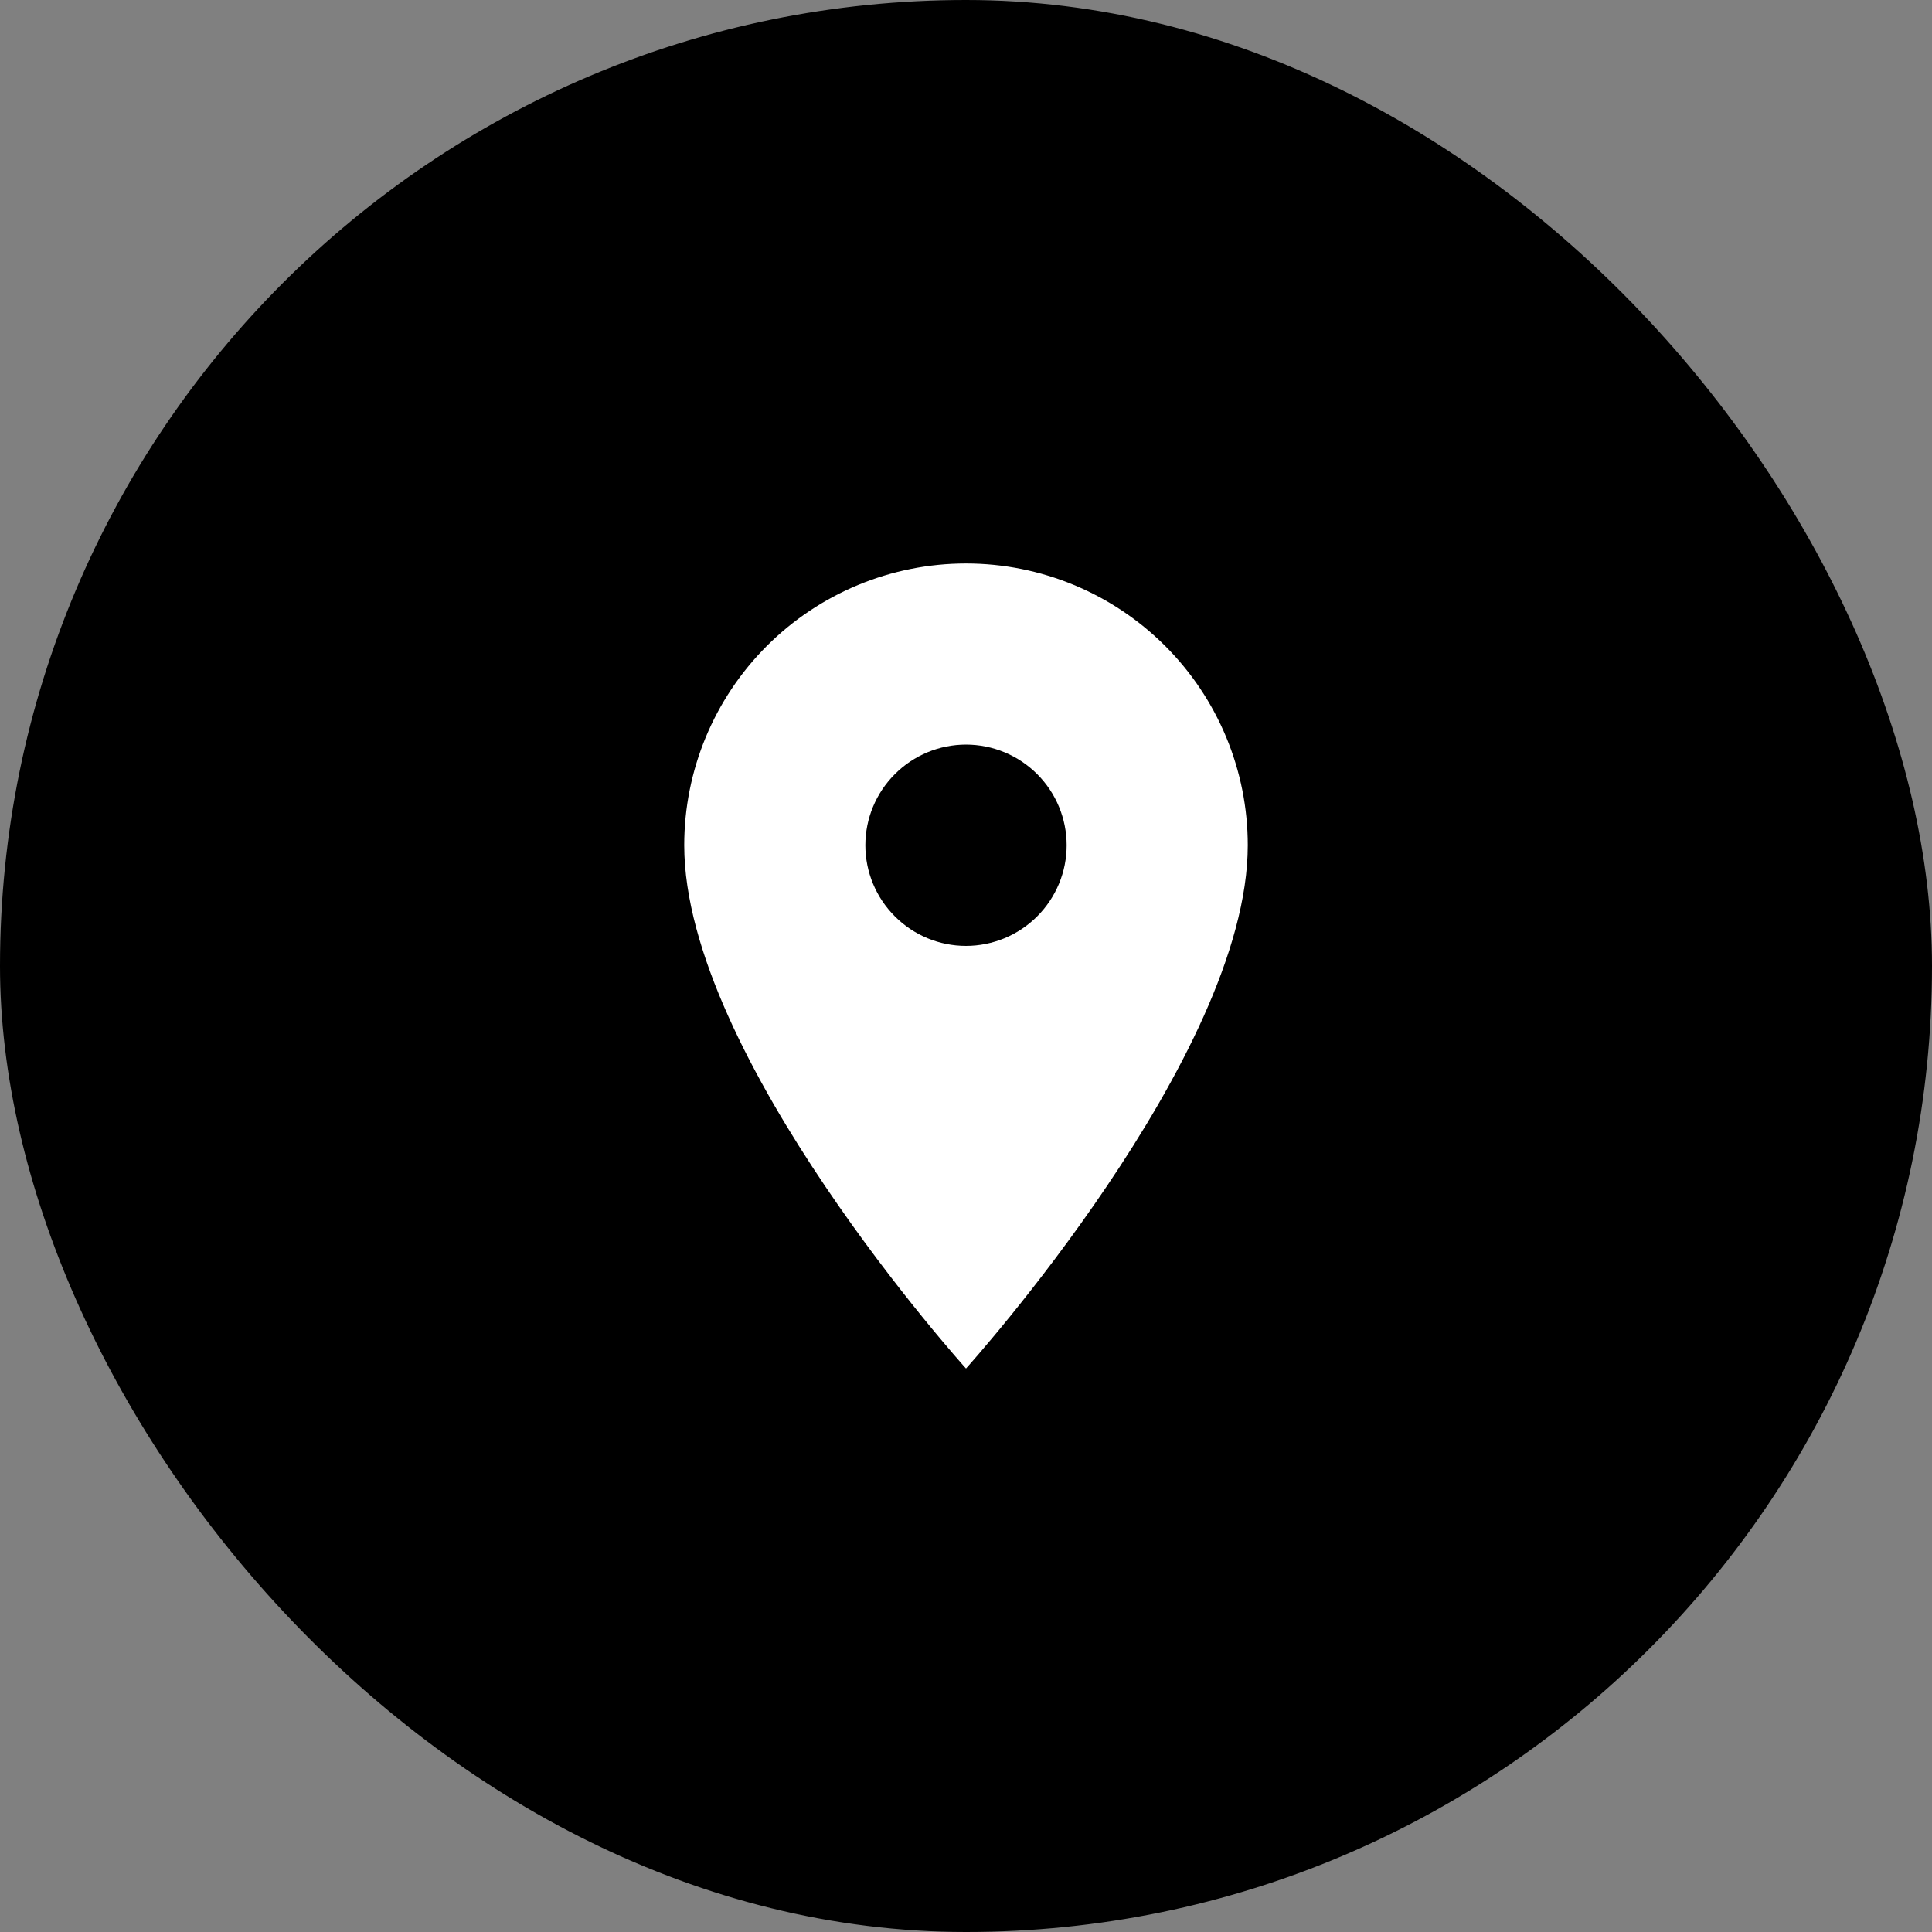
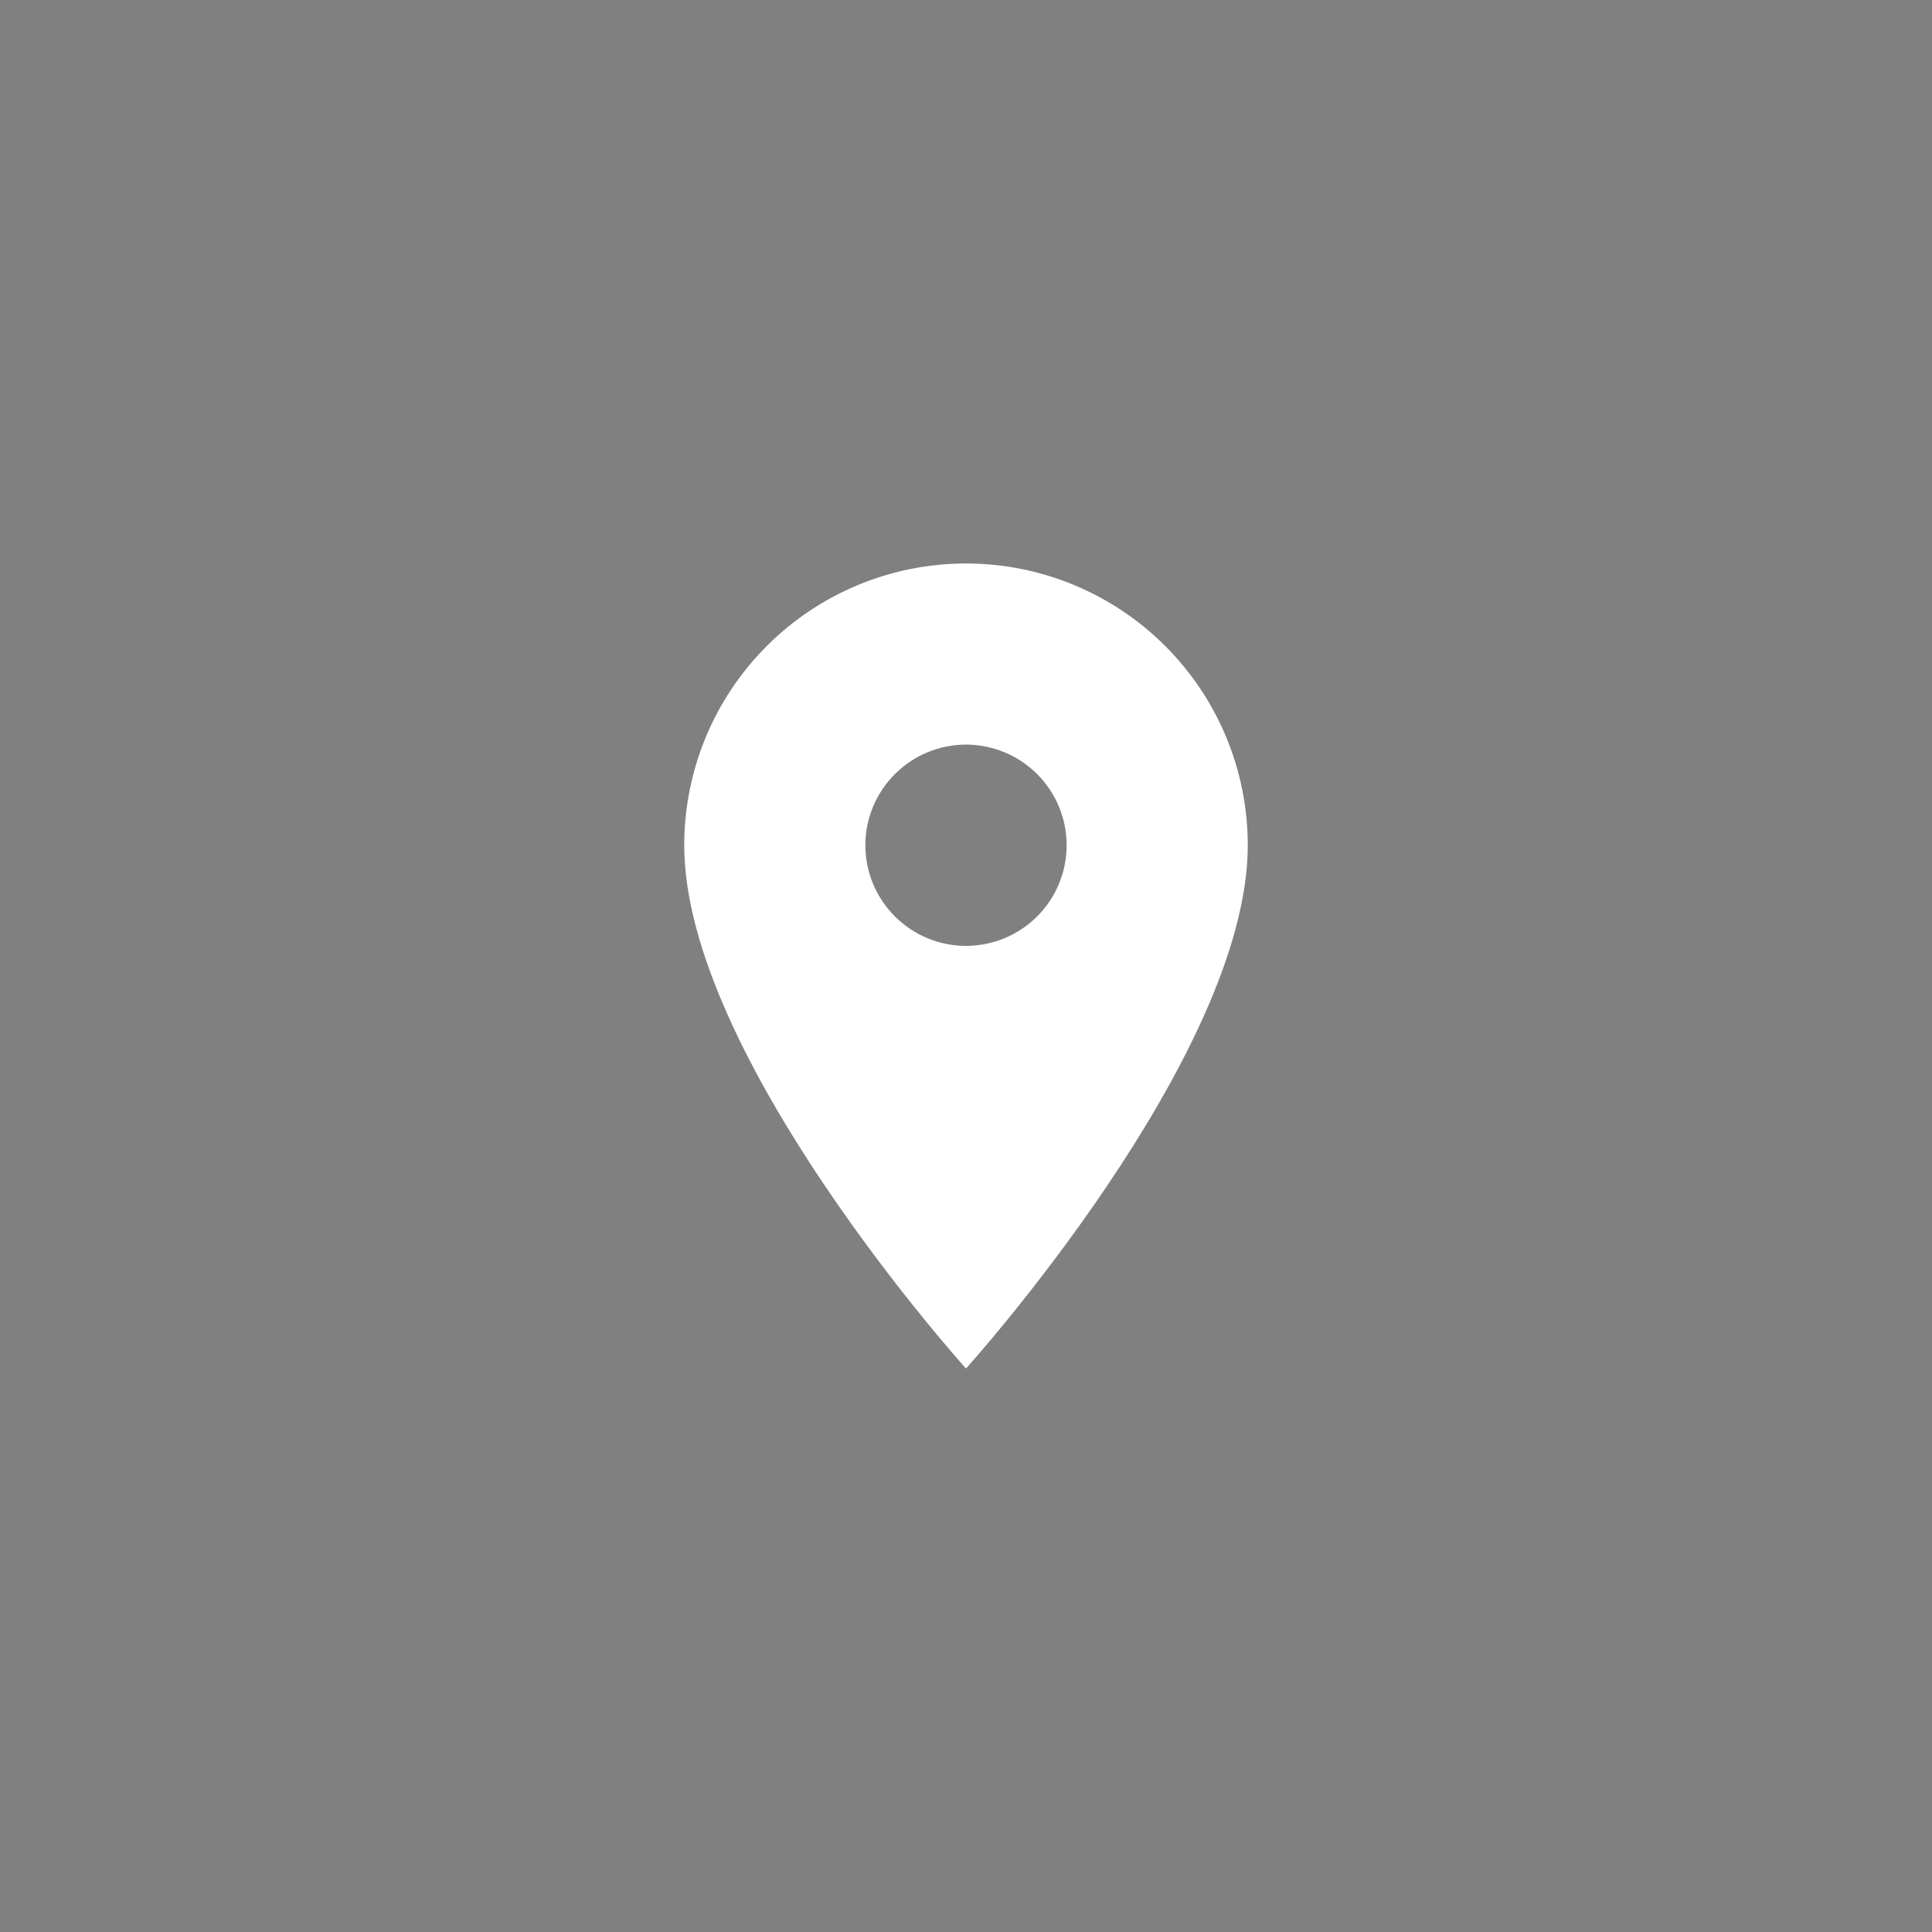
<svg xmlns="http://www.w3.org/2000/svg" fill="none" viewBox="0 0 32 32" height="32" width="32">
  <rect x="0" y="0" width="32" height="32" fill="#808080" stroke="none" />
-   <rect fill="black" rx="16" height="32" width="32" />
  <path fill="white" d="M16 15.667C15.558 15.667 15.134 15.491 14.822 15.178C14.509 14.866 14.333 14.442 14.333 14C14.333 13.558 14.509 13.134 14.822 12.822C15.134 12.509 15.558 12.333 16 12.333C16.442 12.333 16.866 12.509 17.179 12.822C17.491 13.134 17.667 13.558 17.667 14C17.667 14.219 17.624 14.436 17.54 14.638C17.456 14.84 17.333 15.024 17.179 15.178C17.024 15.333 16.84 15.456 16.638 15.54C16.436 15.623 16.219 15.667 16 15.667ZM16 9.333C14.762 9.333 13.575 9.825 12.7 10.7C11.825 11.575 11.333 12.762 11.333 14C11.333 17.5 16 22.667 16 22.667C16 22.667 20.667 17.5 20.667 14C20.667 12.762 20.175 11.575 19.3 10.7C18.425 9.825 17.238 9.333 16 9.333Z" />
</svg>